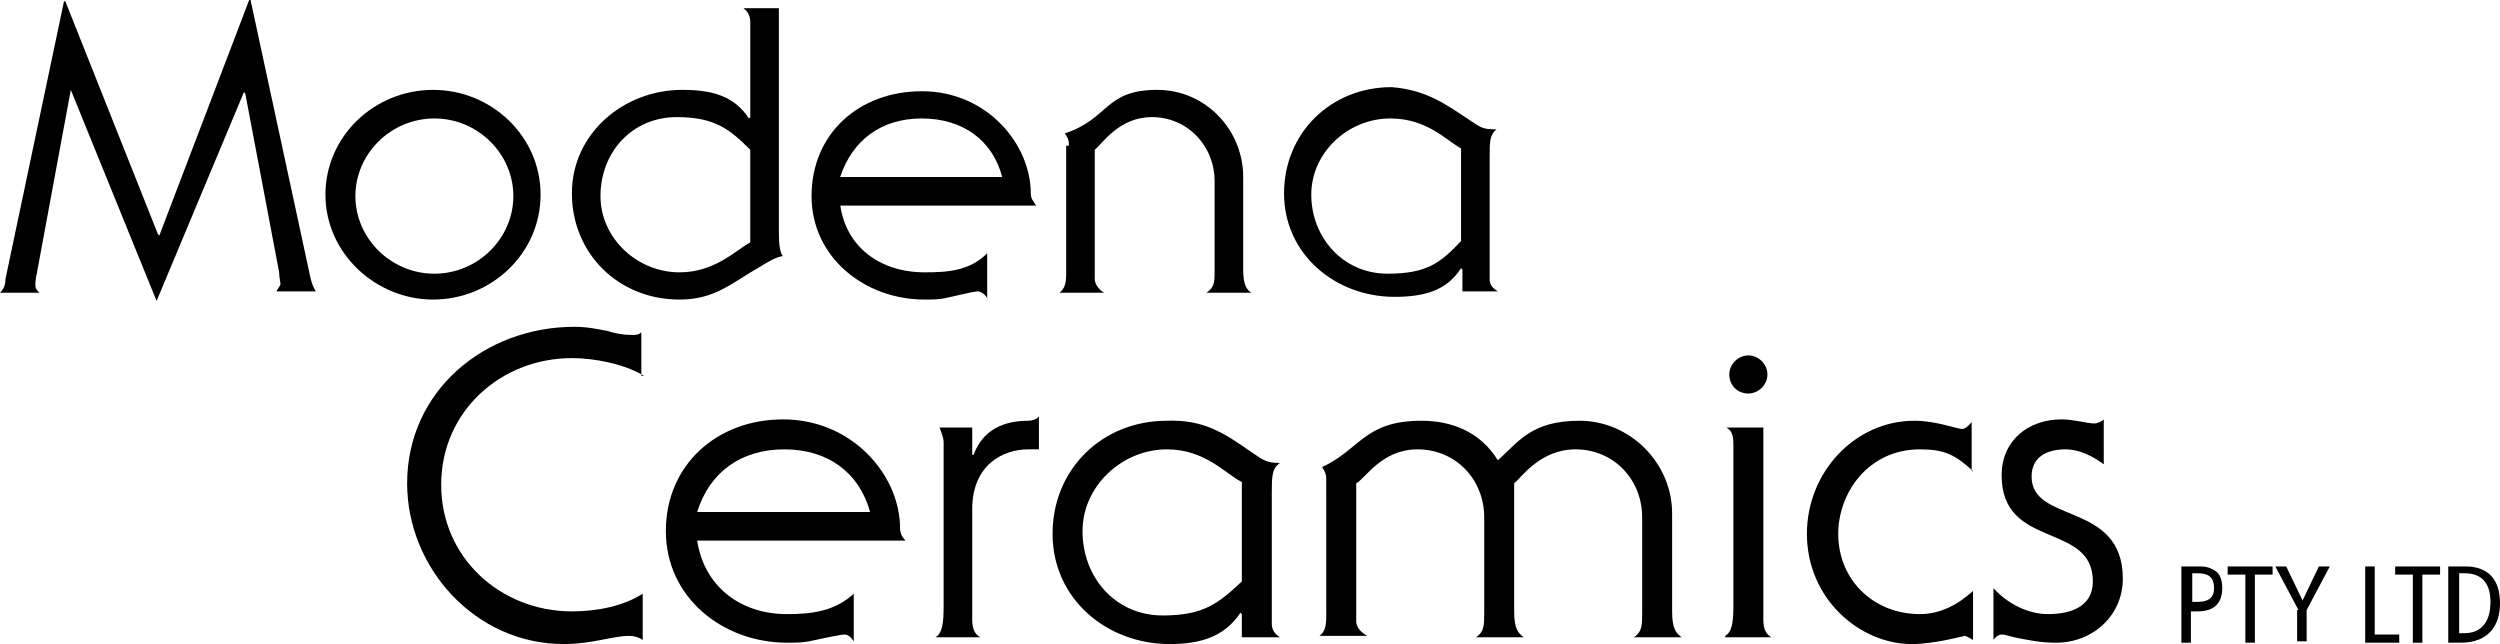
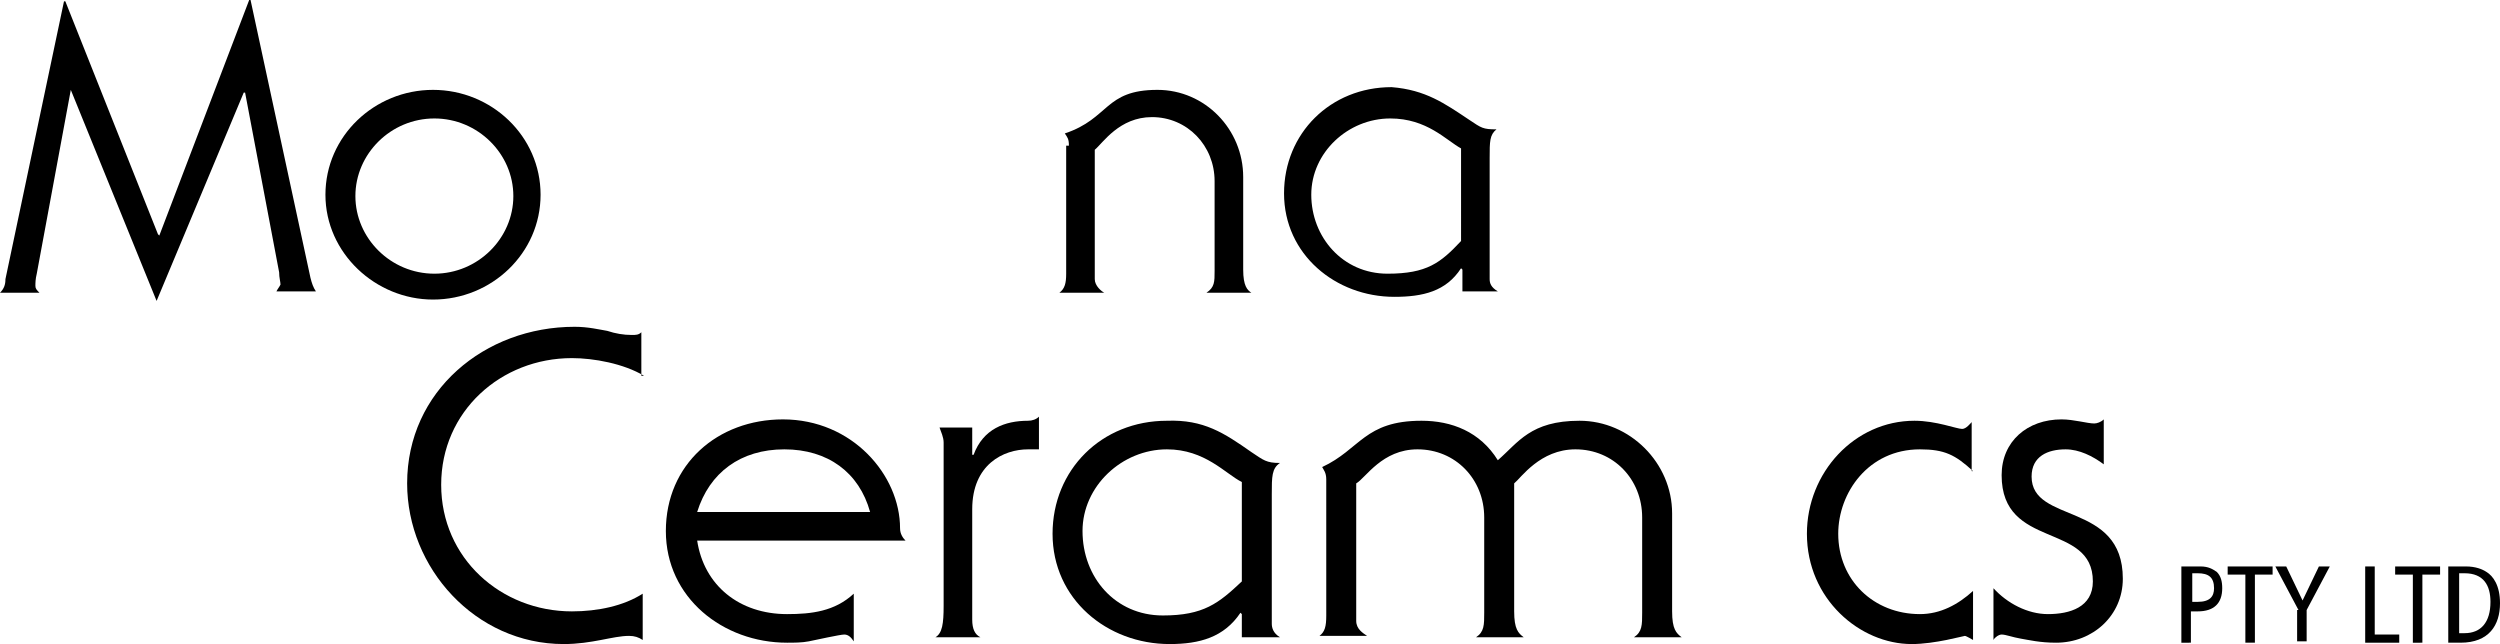
<svg xmlns="http://www.w3.org/2000/svg" xmlns:ns1="http://sodipodi.sourceforge.net/DTD/sodipodi-0.dtd" xmlns:ns2="http://www.inkscape.org/namespaces/inkscape" version="1.1" id="Layer_1" x="0px" y="0px" viewBox="0 0 183.6 47.3" xml:space="preserve" ns1:docname="logo.svg" width="183.6" height="47.3" ns2:version="0.92.4 5da689c313, 2019-01-14">
  <defs id="defs3853" />
  <ns1:namedview pagecolor="#ffffff" bordercolor="#666666" borderopacity="1" objecttolerance="10" gridtolerance="10" guidetolerance="10" ns2:pageopacity="0" ns2:pageshadow="2" ns2:window-width="900" ns2:window-height="486" id="namedview3851" showgrid="false" ns2:zoom="0.98099619" ns2:cx="283.13025" ns2:cy="-69.994963" ns2:window-x="1004" ns2:window-y="578" ns2:window-maximized="1" ns2:current-layer="Layer_1" />
  <g id="g3816" transform="translate(-206.8,-398.7)">
    <path d="m 218.3,420.8 v 0 L 212,405.3 v 0 l -2.5,13.5 c -0.1,0.4 -0.1,0.7 -0.1,0.9 0,0.2 0.1,0.3 0.3,0.5 h -2.9 c 0.3,-0.3 0.4,-0.6 0.4,-1 l 4.3,-20.4 h 0.1 l 6.8,17.1 0.1,0.1 6.6,-17.3 h 0.1 l 4.4,20.4 c 0.1,0.4 0.2,0.7 0.4,1 h -2.9 c 0.1,-0.2 0.2,-0.3 0.3,-0.5 0,-0.2 -0.1,-0.5 -0.1,-0.9 l -2.5,-13.2 h -0.1 z" id="path3804" ns2:connector-curvature="0" />
    <path d="m 230.7,413 c 0,-4.3 3.6,-7.7 7.9,-7.7 4.3,0 7.9,3.4 7.9,7.7 0,4.3 -3.6,7.7 -7.9,7.7 -4.2,0 -7.9,-3.4 -7.9,-7.7 z m 8,-5.6 c -3.2,0 -5.8,2.6 -5.8,5.7 0,3.1 2.6,5.7 5.8,5.7 3.2,0 5.8,-2.6 5.8,-5.7 0,-3.1 -2.6,-5.7 -5.8,-5.7 z" id="path3806" ns2:connector-curvature="0" />
-     <path d="m 261.9,400.3 c 0,-0.3 -0.1,-0.7 -0.5,-1 h 2.6 v 16.2 c 0,0.7 0,1.7 0.3,2 -0.6,0.1 -1.2,0.5 -1.7,0.8 -2.1,1.2 -3.3,2.4 -5.9,2.4 -4.5,0 -7.9,-3.4 -7.9,-7.8 0,-4.4 3.8,-7.6 8.1,-7.6 2.1,0 3.8,0.4 4.9,2.1 l 0.1,-0.1 z m 0,9.4 c -1.5,-1.5 -2.6,-2.4 -5.4,-2.4 -3.3,0 -5.6,2.6 -5.6,5.8 0,3.1 2.7,5.6 5.8,5.6 2.6,0 4.1,-1.6 5.2,-2.2 z" id="path3808" ns2:connector-curvature="0" />
-     <path d="m 268.5,413.7 c 0.4,3.1 2.9,5 6.2,5 1.7,0 3.3,-0.1 4.6,-1.4 v 3.3 c -0.1,-0.2 -0.4,-0.5 -0.7,-0.5 -0.3,0 -1.9,0.4 -2.4,0.5 -0.5,0.1 -1,0.1 -1.5,0.1 -4.4,0 -8.3,-3.1 -8.3,-7.6 0,-4.6 3.5,-7.7 8.1,-7.7 4.8,0 8,3.9 8,7.5 0,0.4 0.2,0.6 0.4,0.9 h -14.4 z m 11.9,-2 c -0.7,-2.7 -2.9,-4.3 -5.9,-4.3 -3,0 -5.1,1.6 -6,4.3 z" id="path3810" ns2:connector-curvature="0" />
    <path d="m 285.3,409.4 c 0,-0.5 -0.1,-0.6 -0.3,-0.9 3.3,-1.1 2.9,-3.2 6.8,-3.2 3.5,0 6.3,2.9 6.3,6.4 v 6.8 c 0,1.2 0.3,1.5 0.6,1.7 h -3.3 c 0.6,-0.4 0.6,-0.8 0.6,-1.6 V 412 c 0,-2.6 -2,-4.7 -4.6,-4.7 -2.4,0 -3.6,1.9 -4.2,2.4 v 9.5 c 0,0.5 0.5,0.9 0.7,1 h -3.3 c 0.4,-0.3 0.5,-0.7 0.5,-1.4 v -9.4 z" id="path3812" ns2:connector-curvature="0" />
    <path d="m 314.7,407.5 c 0.9,0.6 1,0.7 2,0.7 -0.5,0.4 -0.5,0.9 -0.5,2.1 v 8.9 c 0,0.3 0.1,0.6 0.6,0.9 h -2.6 v -1.6 l -0.1,-0.1 c -1.1,1.7 -2.8,2.1 -4.9,2.1 -4.3,0 -8.1,-3.1 -8.1,-7.6 0,-4.4 3.4,-7.8 7.9,-7.8 2.5,0.2 3.9,1.2 5.7,2.4 z m -0.6,2.1 c -1.1,-0.6 -2.5,-2.2 -5.2,-2.2 -3.1,0 -5.8,2.5 -5.8,5.6 0,3.1 2.3,5.8 5.6,5.8 2.9,0 3.9,-0.8 5.4,-2.4 z" id="path3814" ns2:connector-curvature="0" />
  </g>
  <g id="g3834" transform="translate(-206.8,-398.7)">
    <path d="m 254.1,426.3 c -1.5,-0.9 -3.7,-1.3 -5.3,-1.3 -5.2,0 -9.6,3.9 -9.6,9.3 0,5.4 4.4,9.3 9.6,9.3 1.9,0 3.8,-0.4 5.2,-1.3 v 3.4 c -0.3,-0.2 -0.6,-0.3 -1,-0.3 -1.2,0 -2.7,0.6 -4.8,0.6 -6.5,0 -11.5,-5.6 -11.5,-11.8 0,-6.8 5.7,-11.5 12.3,-11.5 1,0 1.8,0.2 2.4,0.3 0.6,0.2 1.2,0.3 1.8,0.3 0.3,0 0.5,0 0.7,-0.2 v 3.2 z" id="path3818" ns2:connector-curvature="0" />
    <path d="m 258,438.4 c 0.5,3.3 3.1,5.4 6.6,5.4 1.8,0 3.5,-0.2 4.9,-1.5 v 3.5 c -0.2,-0.3 -0.4,-0.5 -0.7,-0.5 -0.3,0 -2.1,0.4 -2.6,0.5 -0.5,0.1 -1.1,0.1 -1.6,0.1 -4.7,0 -8.9,-3.3 -8.9,-8.2 0,-4.9 3.8,-8.2 8.6,-8.2 5.1,0 8.6,4.1 8.6,8 0,0.4 0.2,0.7 0.4,0.9 z m 12.7,-2.1 c -0.8,-2.9 -3.1,-4.6 -6.3,-4.6 -3.2,0 -5.5,1.7 -6.4,4.6 z" id="path3820" ns2:connector-curvature="0" />
    <path d="m 282.9,431.7 h -0.6 c -1.8,0 -4.1,1.1 -4.1,4.4 v 8.1 c 0,0.7 0.2,1.1 0.6,1.3 h -3.3 c 0.5,-0.3 0.6,-1 0.6,-2.3 v -12 c 0,-0.4 -0.2,-0.8 -0.3,-1.1 h 2.4 v 2 h 0.1 c 0.7,-1.9 2.3,-2.5 4,-2.5 0.3,0 0.6,-0.1 0.8,-0.3 v 2.4 z" id="path3822" ns2:connector-curvature="0" />
    <path d="m 298.7,431.9 c 0.9,0.6 1.1,0.8 2.1,0.8 -0.6,0.4 -0.6,1 -0.6,2.3 v 9.5 c 0,0.3 0.1,0.7 0.6,1 H 298 v -1.7 l -0.1,-0.1 c -1.2,1.8 -3,2.3 -5.2,2.3 -4.6,0 -8.6,-3.3 -8.6,-8.1 0,-4.7 3.6,-8.3 8.4,-8.3 2.7,-0.1 4.2,0.9 6.2,2.3 z m -0.7,2.2 c -1.2,-0.6 -2.7,-2.4 -5.5,-2.4 -3.3,0 -6.2,2.7 -6.2,6 0,3.4 2.4,6.2 5.9,6.2 3,0 4.1,-0.9 5.8,-2.5 z" id="path3824" ns2:connector-curvature="0" />
    <path d="m 304.2,433.9 c 0,-0.5 -0.2,-0.7 -0.3,-0.9 2.8,-1.3 3.1,-3.4 7.3,-3.4 2.2,0 4.3,0.8 5.6,2.9 1.5,-1.3 2.4,-2.9 6,-2.9 3.7,0 6.8,3.1 6.8,6.8 v 7.2 c 0,1.3 0.3,1.6 0.7,1.9 h -3.5 c 0.6,-0.4 0.6,-0.9 0.6,-1.8 v -7 c 0,-2.8 -2.1,-5 -4.9,-5 -2.6,0 -4,2.1 -4.5,2.5 v 9.4 c 0,1.3 0.3,1.6 0.7,1.9 h -3.5 c 0.6,-0.4 0.6,-0.9 0.6,-1.8 v -7 c 0,-2.8 -2.1,-5 -4.9,-5 -2.6,0 -3.8,2.1 -4.5,2.5 v 10.1 c 0,0.6 0.5,0.9 0.8,1.1 h -3.5 c 0.4,-0.3 0.5,-0.7 0.5,-1.5 z" id="path3826" ns2:connector-curvature="0" />
-     <path d="m 333.5,445.4 c 0.5,-0.3 0.6,-1 0.6,-2.2 v -11.7 c 0,-0.6 0,-1.1 -0.5,-1.4 h 2.7 v 14.1 c 0,0.7 0.2,1.1 0.6,1.3 h -3.4 z m 3.1,-19.2 c 0,0.8 -0.7,1.4 -1.4,1.4 -0.8,0 -1.4,-0.6 -1.4,-1.4 0,-0.8 0.7,-1.4 1.4,-1.4 0.7,0 1.4,0.6 1.4,1.4 z" id="path3828" ns2:connector-curvature="0" />
    <path d="m 351.7,433.3 c -1.3,-1.2 -2.1,-1.6 -3.9,-1.6 -3.8,0 -6,3.2 -6,6.2 0,3.4 2.6,5.9 6,5.9 1.5,0 2.8,-0.7 3.9,-1.7 v 3.6 c 0,0 -0.5,-0.3 -0.6,-0.3 -0.1,0 -2.2,0.6 -3.9,0.6 -3.8,0 -7.7,-3.3 -7.7,-8.1 0,-4.5 3.5,-8.3 7.9,-8.3 1.6,0 3.1,0.6 3.5,0.6 0.3,0 0.6,-0.4 0.7,-0.5 v 3.6 z" id="path3830" ns2:connector-curvature="0" />
    <path d="m 361.3,432.8 c -0.8,-0.6 -1.8,-1.1 -2.8,-1.1 -1.3,0 -2.5,0.5 -2.5,2 0,3.5 6.7,1.8 6.7,7.5 0,2.7 -2.2,4.7 -4.9,4.7 -1.2,0 -2,-0.2 -2.6,-0.3 -0.6,-0.1 -1.1,-0.3 -1.4,-0.3 -0.2,0 -0.5,0.2 -0.6,0.4 v 0 -3.8 c 1,1.1 2.5,1.9 4,1.9 1.6,0 3.3,-0.5 3.3,-2.4 0,-4.4 -6.7,-2.3 -6.7,-7.8 0,-2.5 1.9,-4.1 4.4,-4.1 0.9,0 1.9,0.3 2.4,0.3 0.2,0 0.5,-0.1 0.7,-0.3 z" id="path3832" ns2:connector-curvature="0" />
  </g>
  <g id="g3848" transform="translate(-206.8,-398.7)">
    <path d="m 367.1,440.3 h 1.3 c 0.6,0 0.9,0.2 1.2,0.4 0.3,0.3 0.4,0.7 0.4,1.2 0,1.1 -0.6,1.7 -1.8,1.7 h -0.5 v 2.3 H 367 v -5.6 z m 0.7,2.6 h 0.4 c 0.9,0 1.2,-0.4 1.2,-1 0,-0.8 -0.4,-1.1 -1.2,-1.1 h -0.4 z" id="path3836" ns2:connector-curvature="0" />
    <path d="m 371.7,440.9 h -1.3 v -0.6 h 3.3 v 0.6 h -1.3 v 5 h -0.7 z" id="path3838" ns2:connector-curvature="0" />
    <path d="m 375.6,443.5 -1.7,-3.2 h 0.8 l 1.2,2.5 1.2,-2.5 h 0.8 l -1.7,3.2 v 2.3 h -0.7 v -2.3 z" id="path3840" ns2:connector-curvature="0" />
    <path d="m 380.5,440.3 h 0.7 v 5 h 1.8 v 0.6 h -2.5 z" id="path3842" ns2:connector-curvature="0" />
    <path d="m 384,440.9 h -1.3 v -0.6 h 3.3 v 0.6 h -1.3 v 5 H 384 Z" id="path3844" ns2:connector-curvature="0" />
    <path d="m 386.7,440.3 h 1.2 c 0.7,0 1.2,0.2 1.5,0.4 0.5,0.3 1,1 1,2.3 0,1.6 -0.8,2.9 -2.9,2.9 h -0.9 v -5.6 z m 0.7,4.9 h 0.4 c 1.2,0 1.9,-0.8 1.9,-2.3 0,-1.2 -0.5,-2.1 -1.9,-2.1 h -0.4 z" id="path3846" ns2:connector-curvature="0" />
  </g>
</svg>